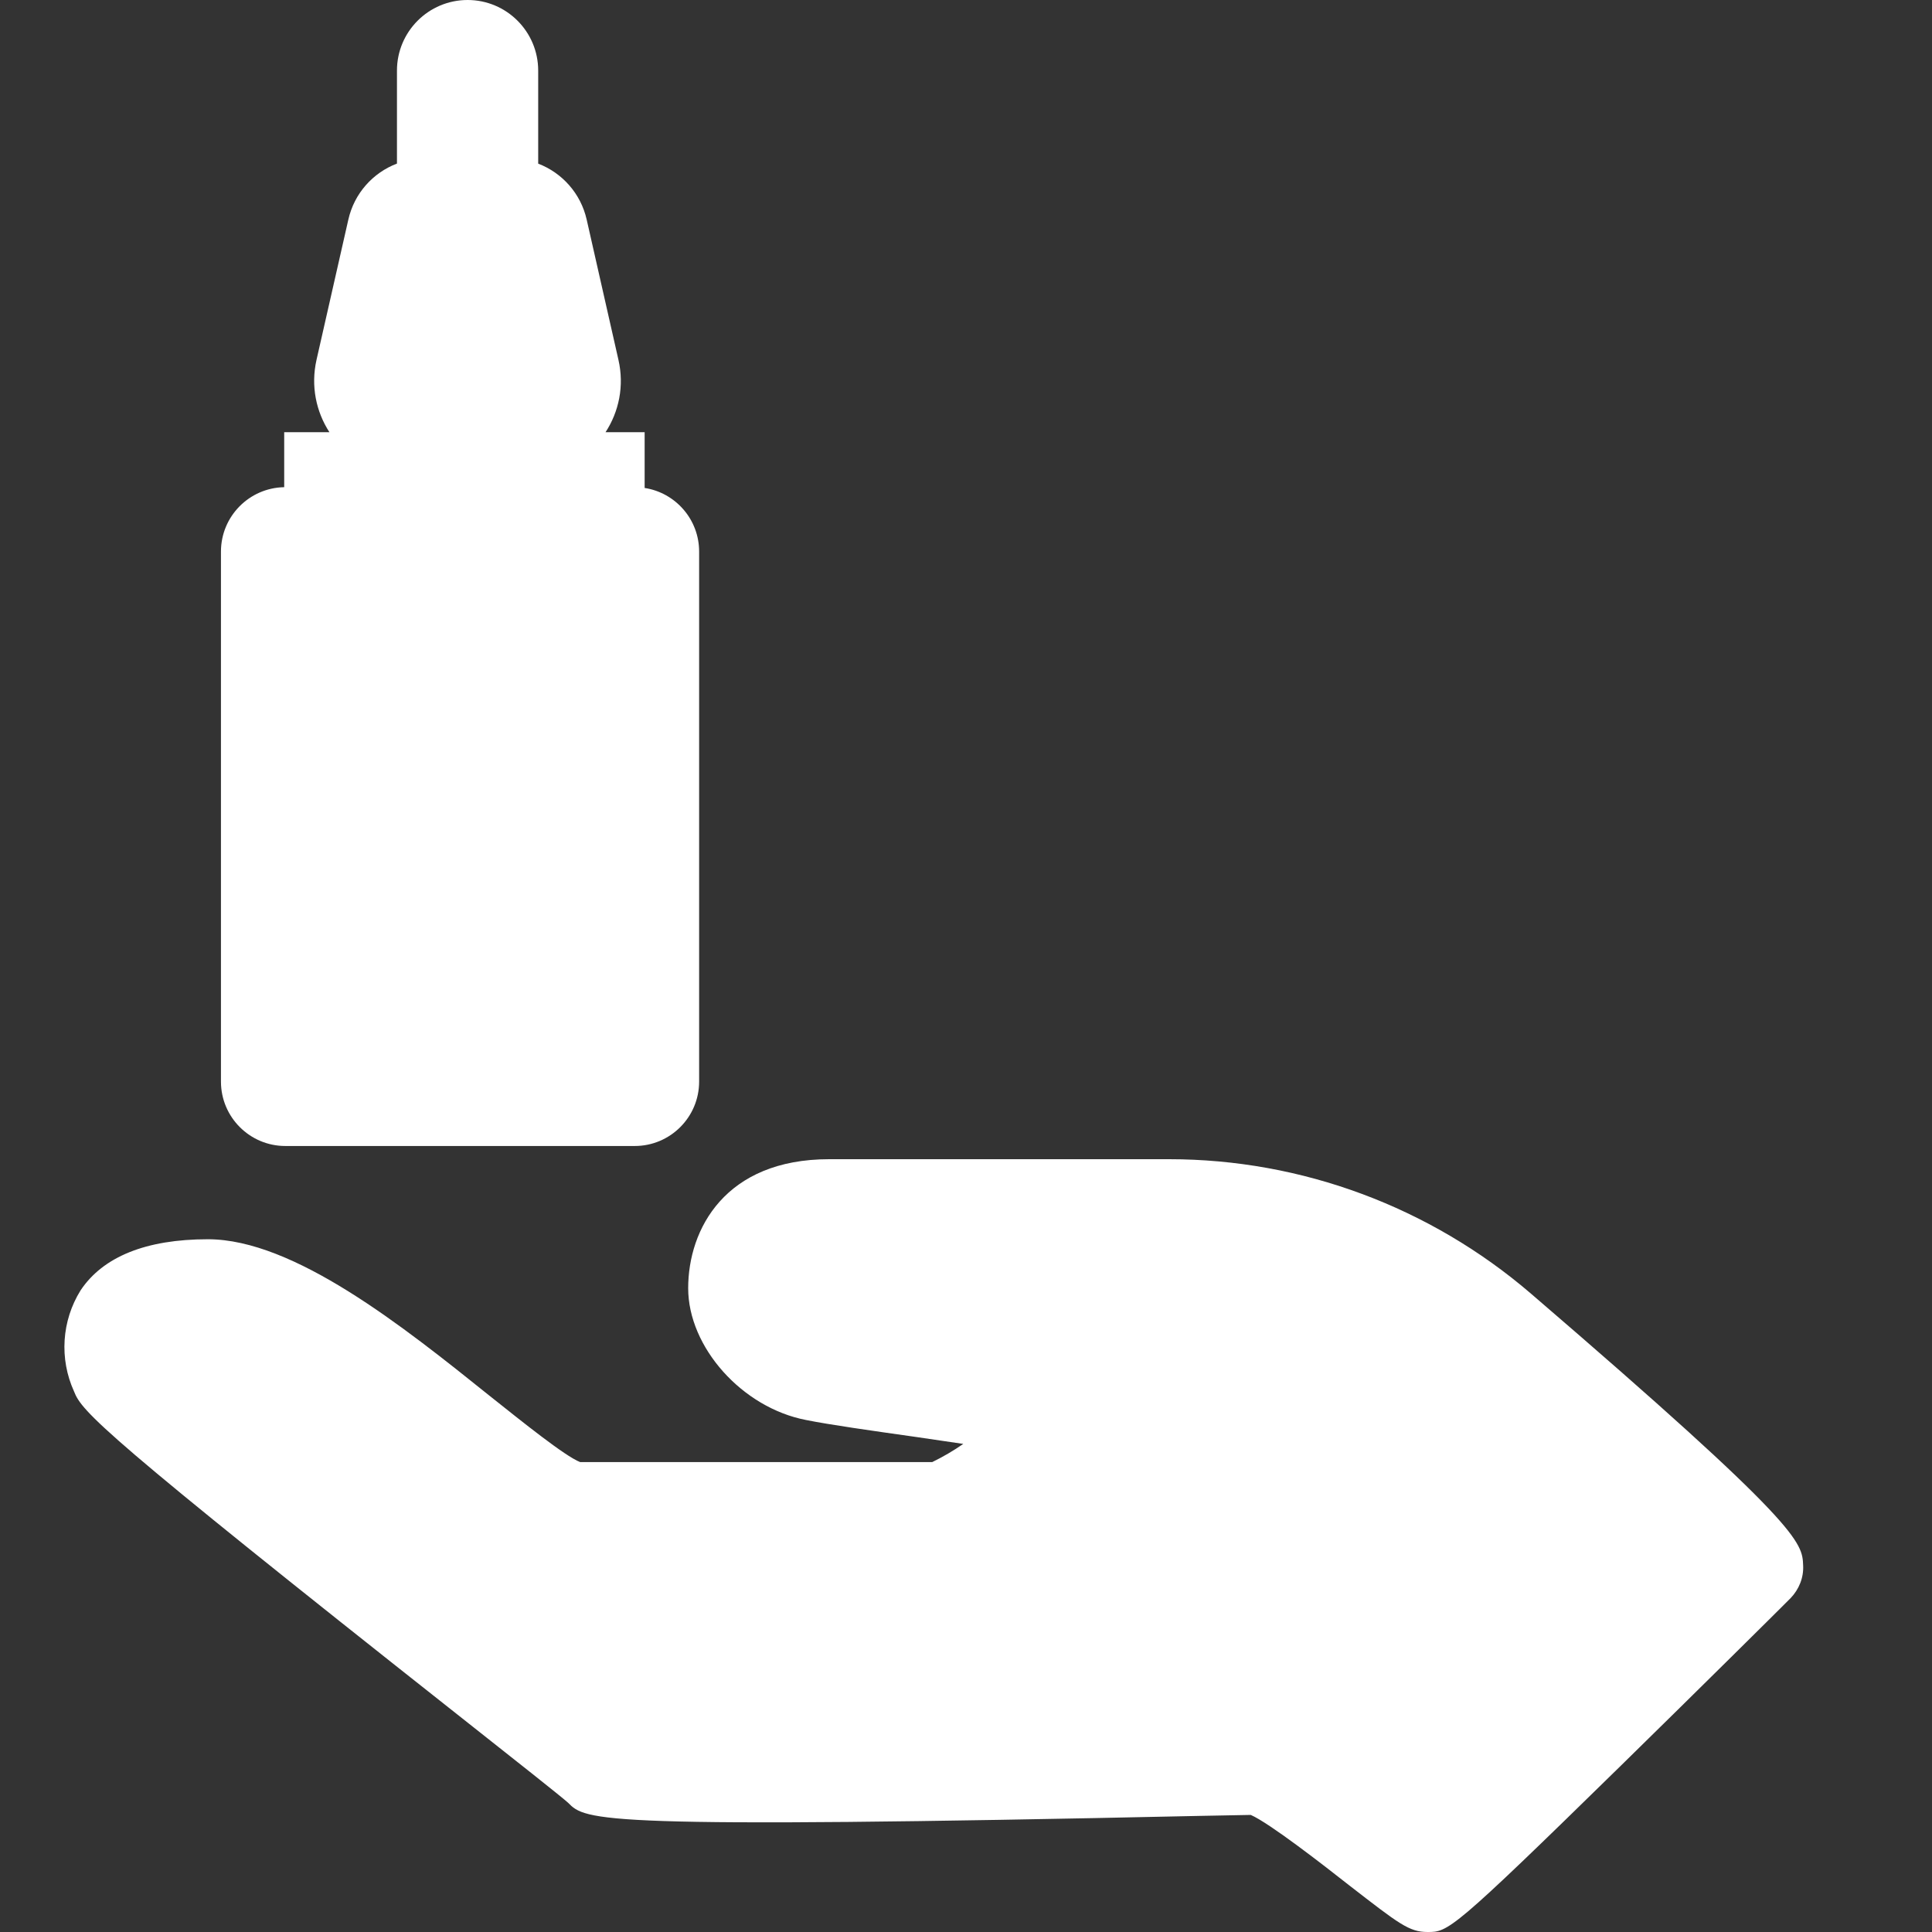
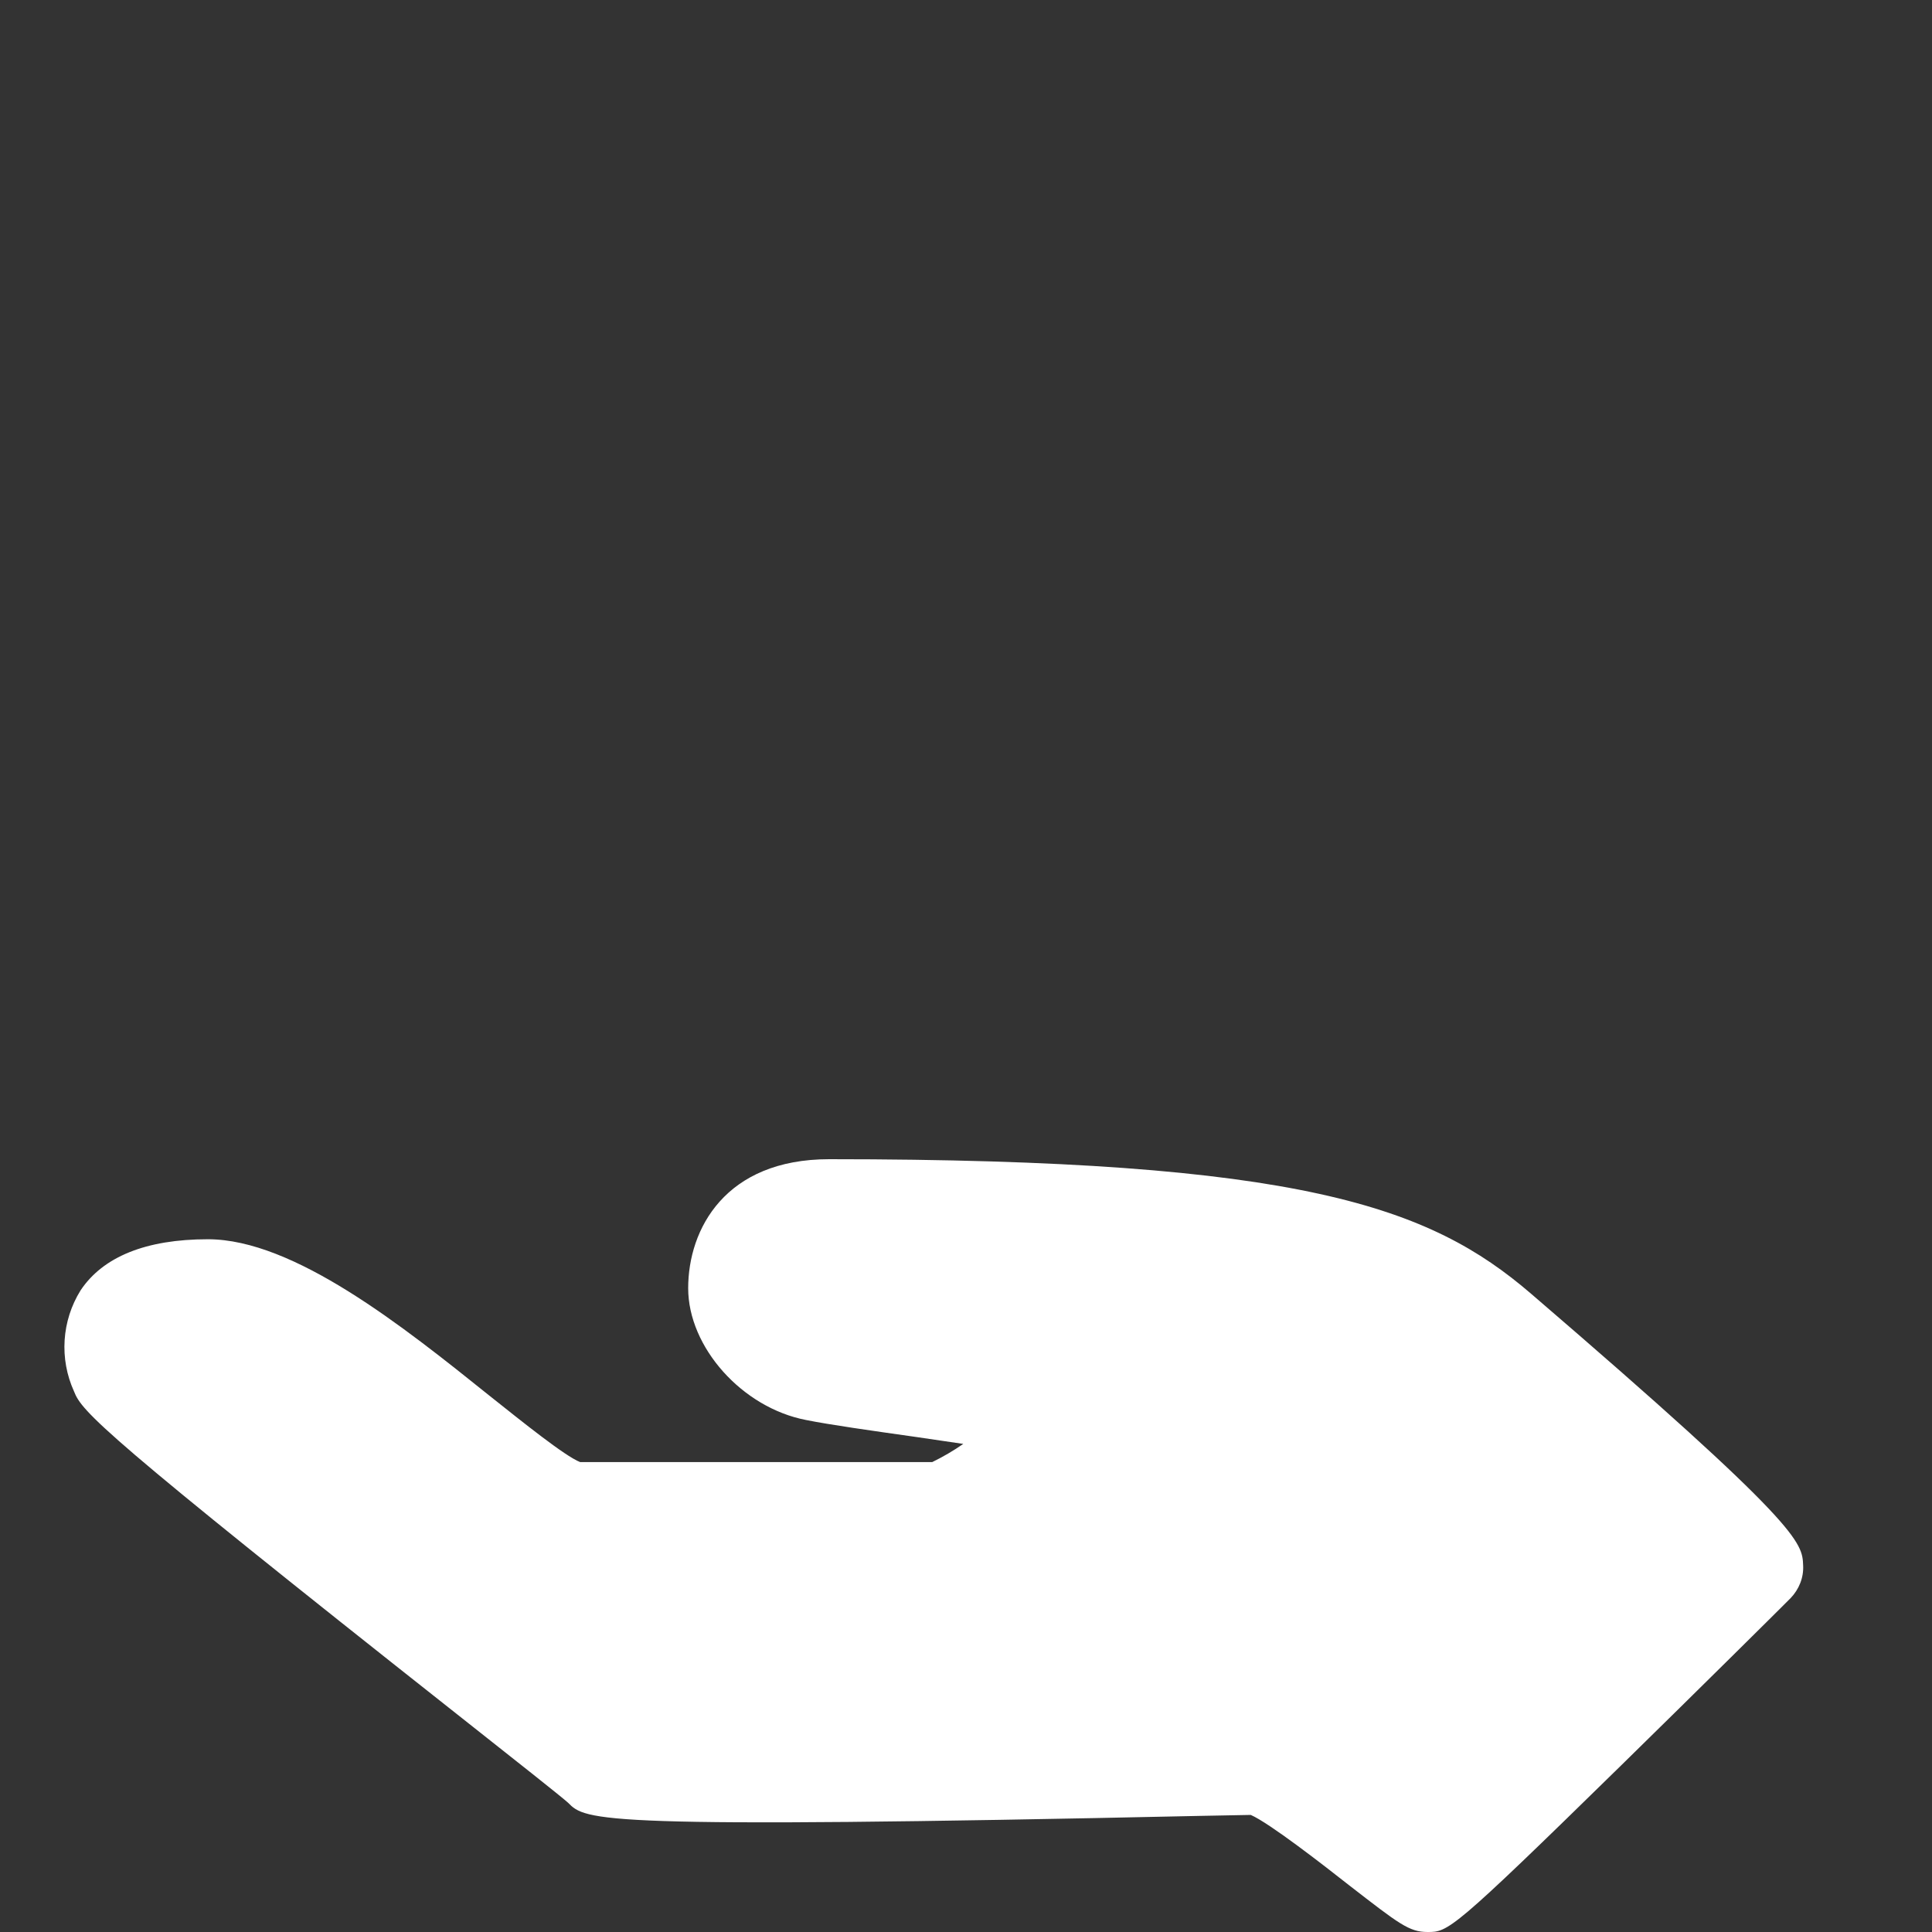
<svg xmlns="http://www.w3.org/2000/svg" width="30" height="30" viewBox="0 0 30 30" fill="none">
  <rect x="0" y="0" width="30" height="30" fill="#333333" stroke="none" />
-   <path fill-rule="evenodd" clip-rule="evenodd" d="M6.164 1.096C6.164 0.491 6.655 0 7.261 0C7.866 0 8.357 0.491 8.357 1.096V2.541C8.728 2.683 9.018 3.003 9.11 3.41L9.603 5.587C9.696 5.994 9.61 6.393 9.403 6.711H10.01V7.577C10.489 7.651 10.856 8.065 10.856 8.565V16.795C10.856 17.347 10.408 17.795 9.856 17.795H4.431C3.879 17.795 3.431 17.347 3.431 16.795V8.565C3.431 8.019 3.869 7.575 4.413 7.565V6.711H5.115C4.909 6.393 4.823 5.994 4.915 5.587L5.409 3.41C5.501 3.002 5.791 2.682 6.164 2.54V1.096Z" fill="white" />
-   <path d="M22.166 30C21.881 30 21.722 29.873 20.955 29.279C20.546 28.957 19.712 28.309 19.422 28.182L18.636 28.197C9.23 28.401 9.1 28.275 8.82 27.992C8.724 27.904 7.953 27.295 7.133 26.647C1.579 22.26 1.27 21.919 1.15 21.607C0.919 21.1 0.957 20.51 1.251 20.037C1.598 19.516 2.264 19.243 3.228 19.243C4.563 19.243 6.256 20.593 7.61 21.68C8.107 22.075 8.772 22.611 9.008 22.703H14.476C14.644 22.621 14.803 22.528 14.958 22.421L14.23 22.314C13.536 22.216 12.88 22.123 12.518 22.05C11.525 21.86 10.686 20.92 10.686 20.003C10.686 19.087 11.26 18 12.875 18H18.154C20.213 18 22.204 18.741 23.771 20.086C27.975 23.698 27.985 23.951 27.999 24.307C28.009 24.497 27.936 24.677 27.806 24.814C27.676 24.946 26.413 26.198 25.174 27.412C22.532 30 22.488 30 22.166 30Z" fill="white" />
+   <path d="M22.166 30C21.881 30 21.722 29.873 20.955 29.279C20.546 28.957 19.712 28.309 19.422 28.182L18.636 28.197C9.23 28.401 9.1 28.275 8.82 27.992C8.724 27.904 7.953 27.295 7.133 26.647C1.579 22.26 1.27 21.919 1.15 21.607C0.919 21.1 0.957 20.51 1.251 20.037C1.598 19.516 2.264 19.243 3.228 19.243C4.563 19.243 6.256 20.593 7.61 21.68C8.107 22.075 8.772 22.611 9.008 22.703H14.476C14.644 22.621 14.803 22.528 14.958 22.421L14.23 22.314C13.536 22.216 12.88 22.123 12.518 22.05C11.525 21.86 10.686 20.92 10.686 20.003C10.686 19.087 11.26 18 12.875 18C20.213 18 22.204 18.741 23.771 20.086C27.975 23.698 27.985 23.951 27.999 24.307C28.009 24.497 27.936 24.677 27.806 24.814C27.676 24.946 26.413 26.198 25.174 27.412C22.532 30 22.488 30 22.166 30Z" fill="white" />
</svg>